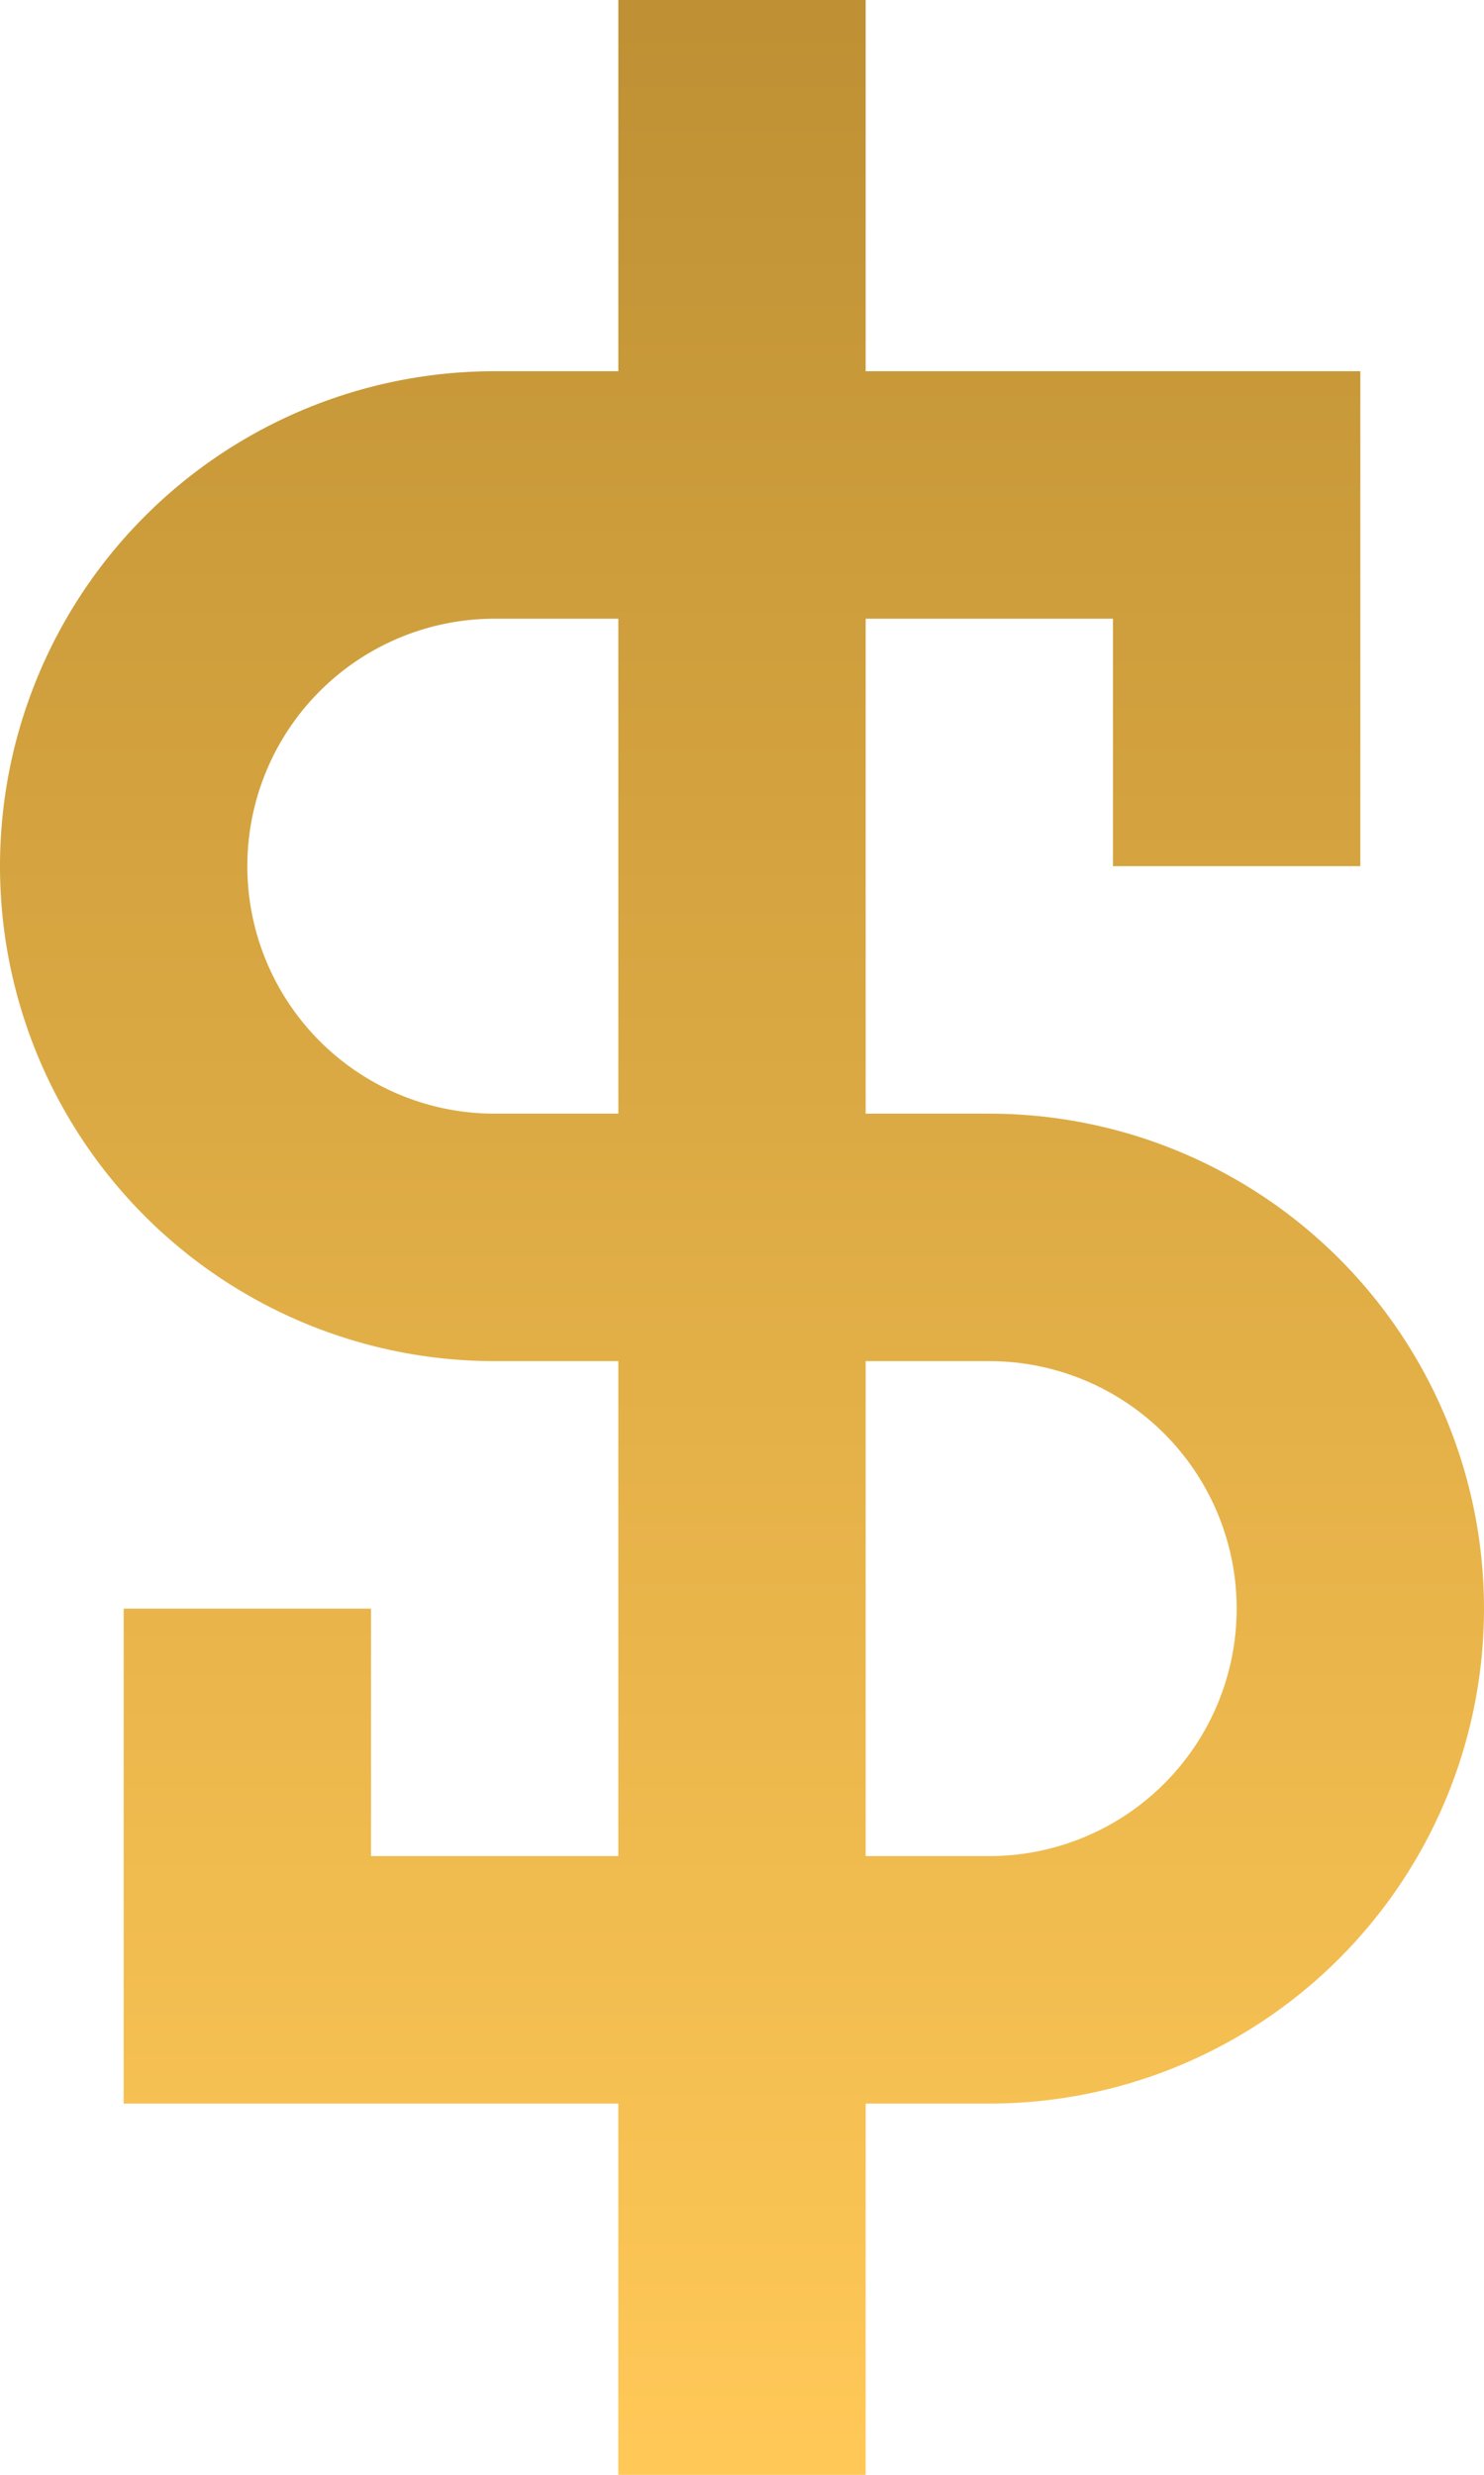
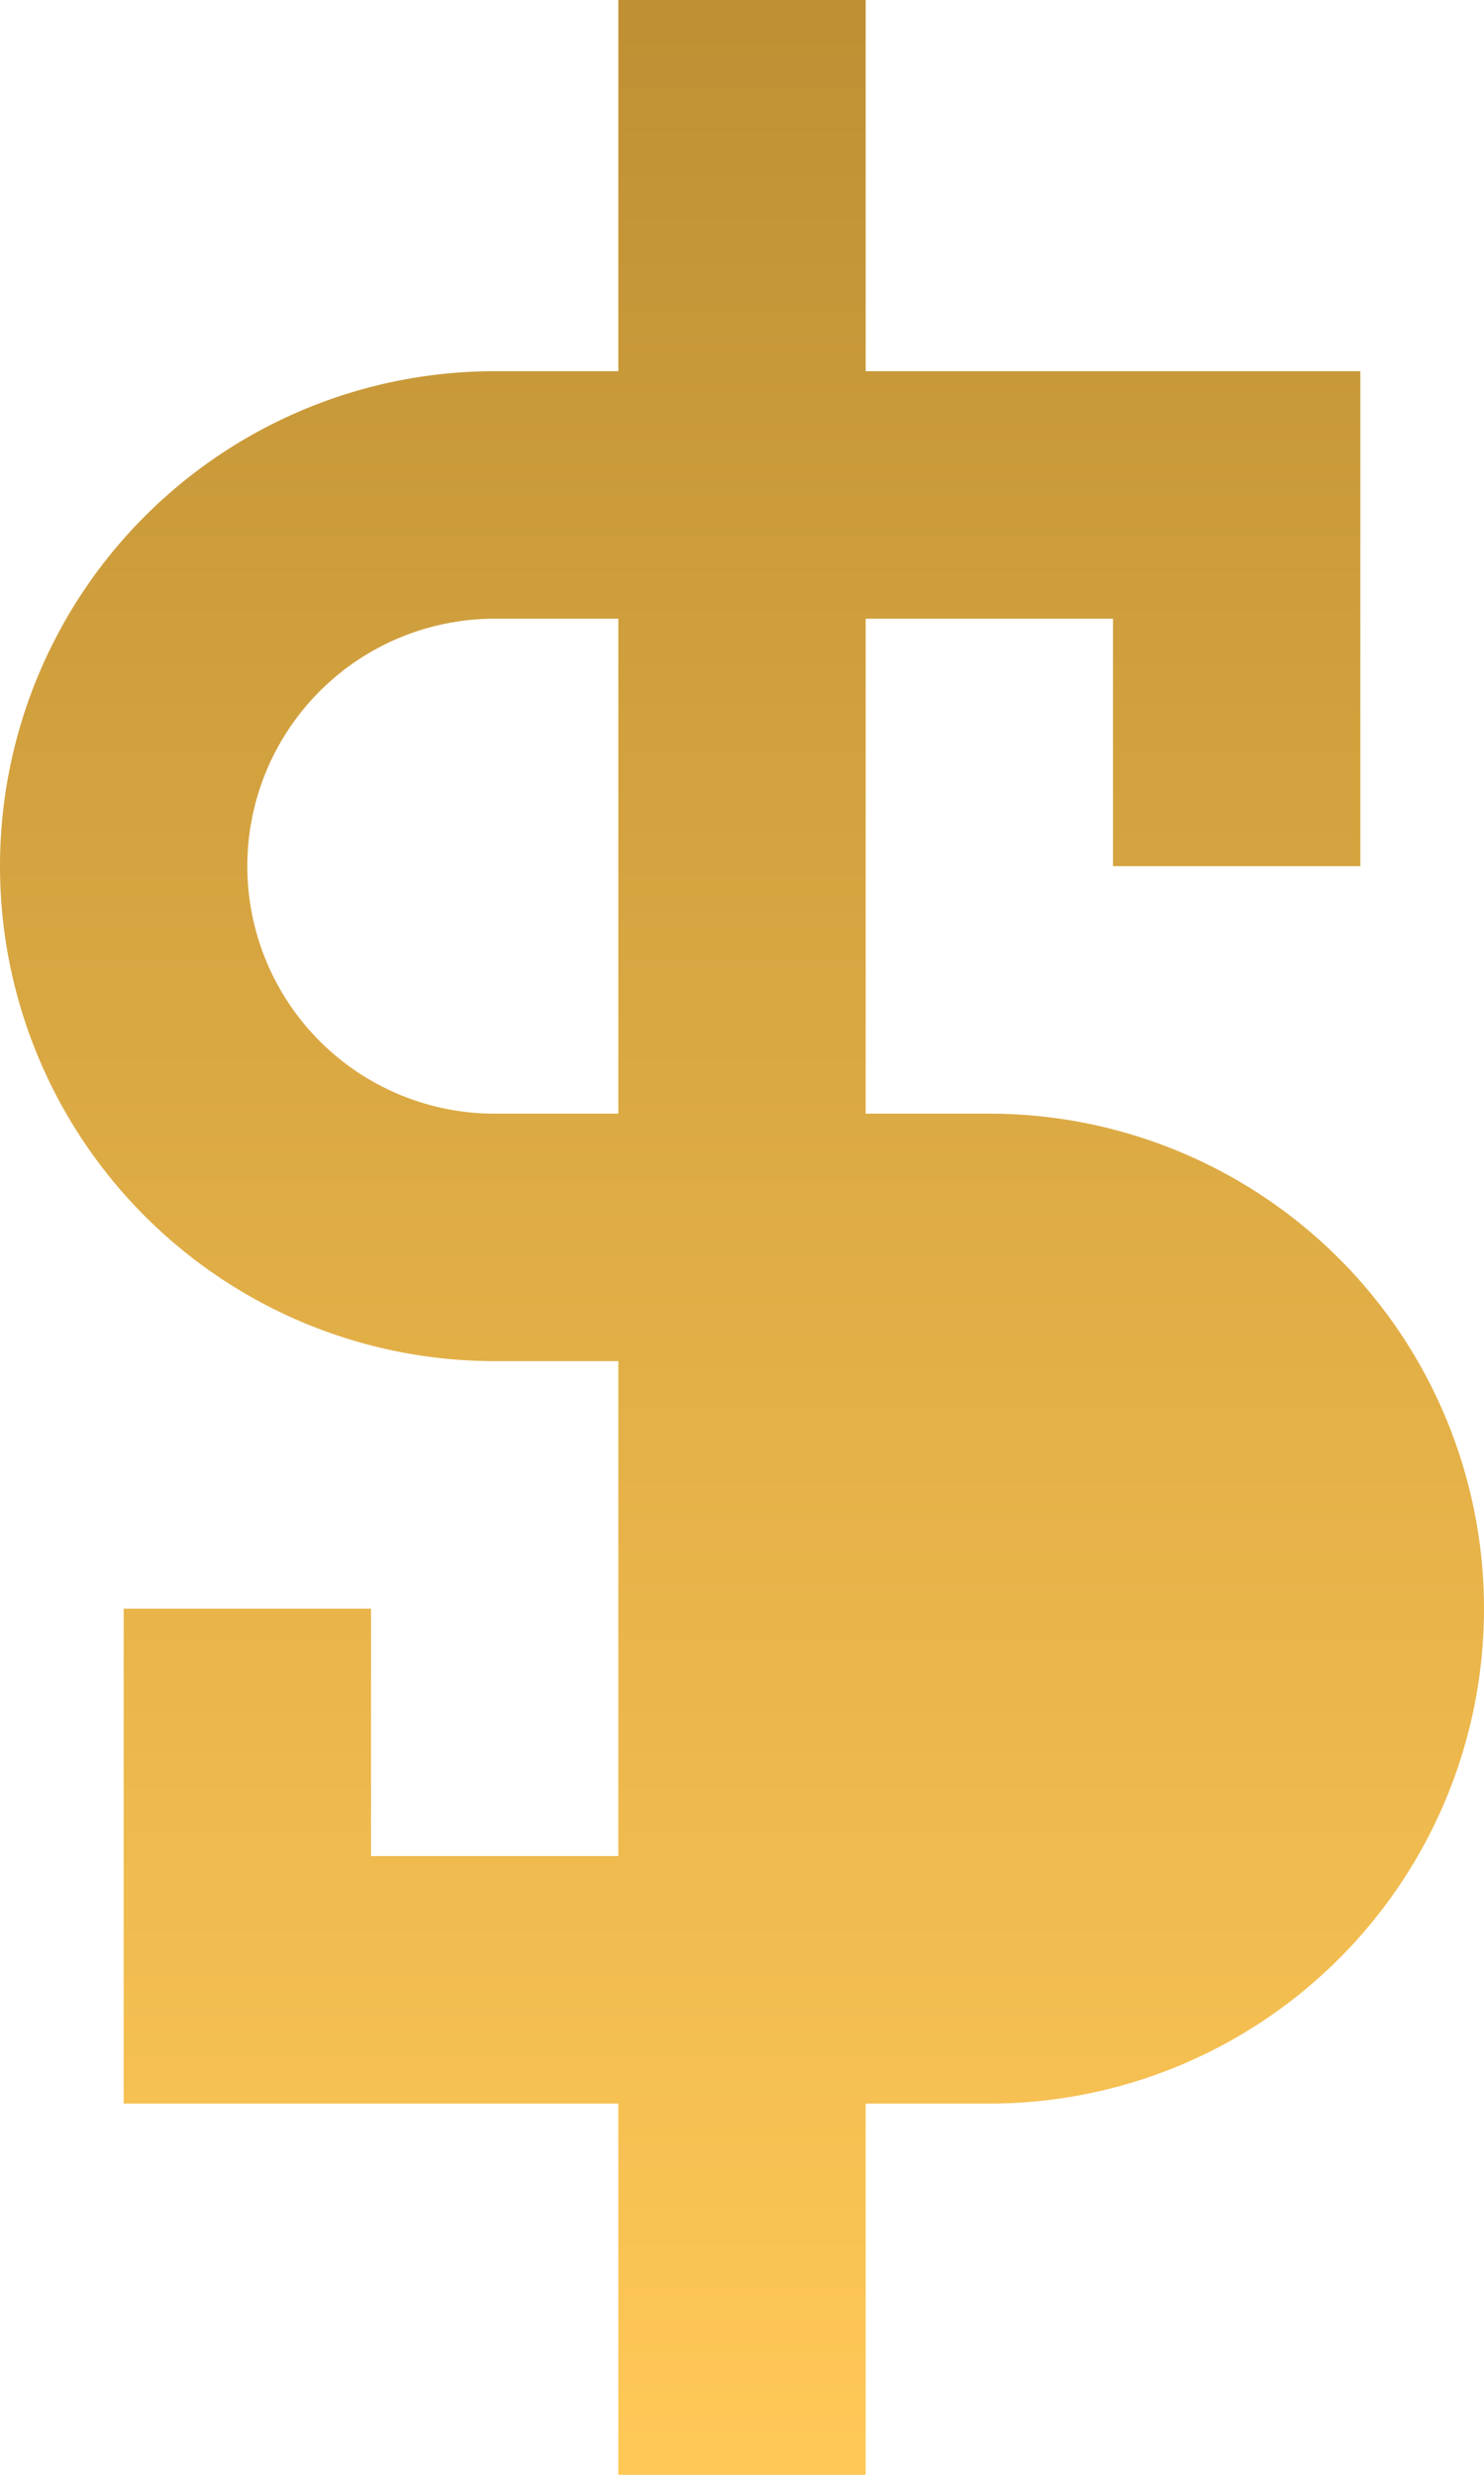
<svg xmlns="http://www.w3.org/2000/svg" width="20.4" height="34" viewBox="0 0 20.4 34">
  <defs>
    <linearGradient id="linear-gradient" x1="0.5" x2="0.5" y2="1" gradientUnits="objectBoundingBox">
      <stop offset="0" stop-color="#bf9134" />
      <stop offset="1" stop-color="#ffc857" />
    </linearGradient>
  </defs>
  <g id="dollar" transform="translate(-9 -3)">
-     <path id="Path_11818" data-name="Path 11818" d="M17.5,31.9V37h3.4V31.9h1.7a6.8,6.8,0,0,0,0-13.6H20.9V11.5h3.4v3.4h3.4V8.1H20.9V3H17.5V8.1H15.8a6.8,6.8,0,0,0,0,13.6h1.7v6.8H14.1V25.1H10.7v6.8Zm3.4-3.4h1.7a3.4,3.4,0,0,0,0-6.8H20.9ZM17.5,18.3V11.5H15.8a3.4,3.4,0,0,0,0,6.8Z" transform="translate(0 0)" fill-rule="evenodd" fill="url(#linear-gradient)" />
+     <path id="Path_11818" data-name="Path 11818" d="M17.5,31.9V37h3.4V31.9h1.7a6.8,6.8,0,0,0,0-13.6H20.9V11.5h3.4v3.4h3.4V8.1H20.9V3H17.5V8.1H15.8a6.8,6.8,0,0,0,0,13.6h1.7v6.8H14.1V25.1H10.7v6.8Zm3.4-3.4h1.7H20.9ZM17.5,18.3V11.5H15.8a3.4,3.4,0,0,0,0,6.8Z" transform="translate(0 0)" fill-rule="evenodd" fill="url(#linear-gradient)" />
  </g>
</svg>